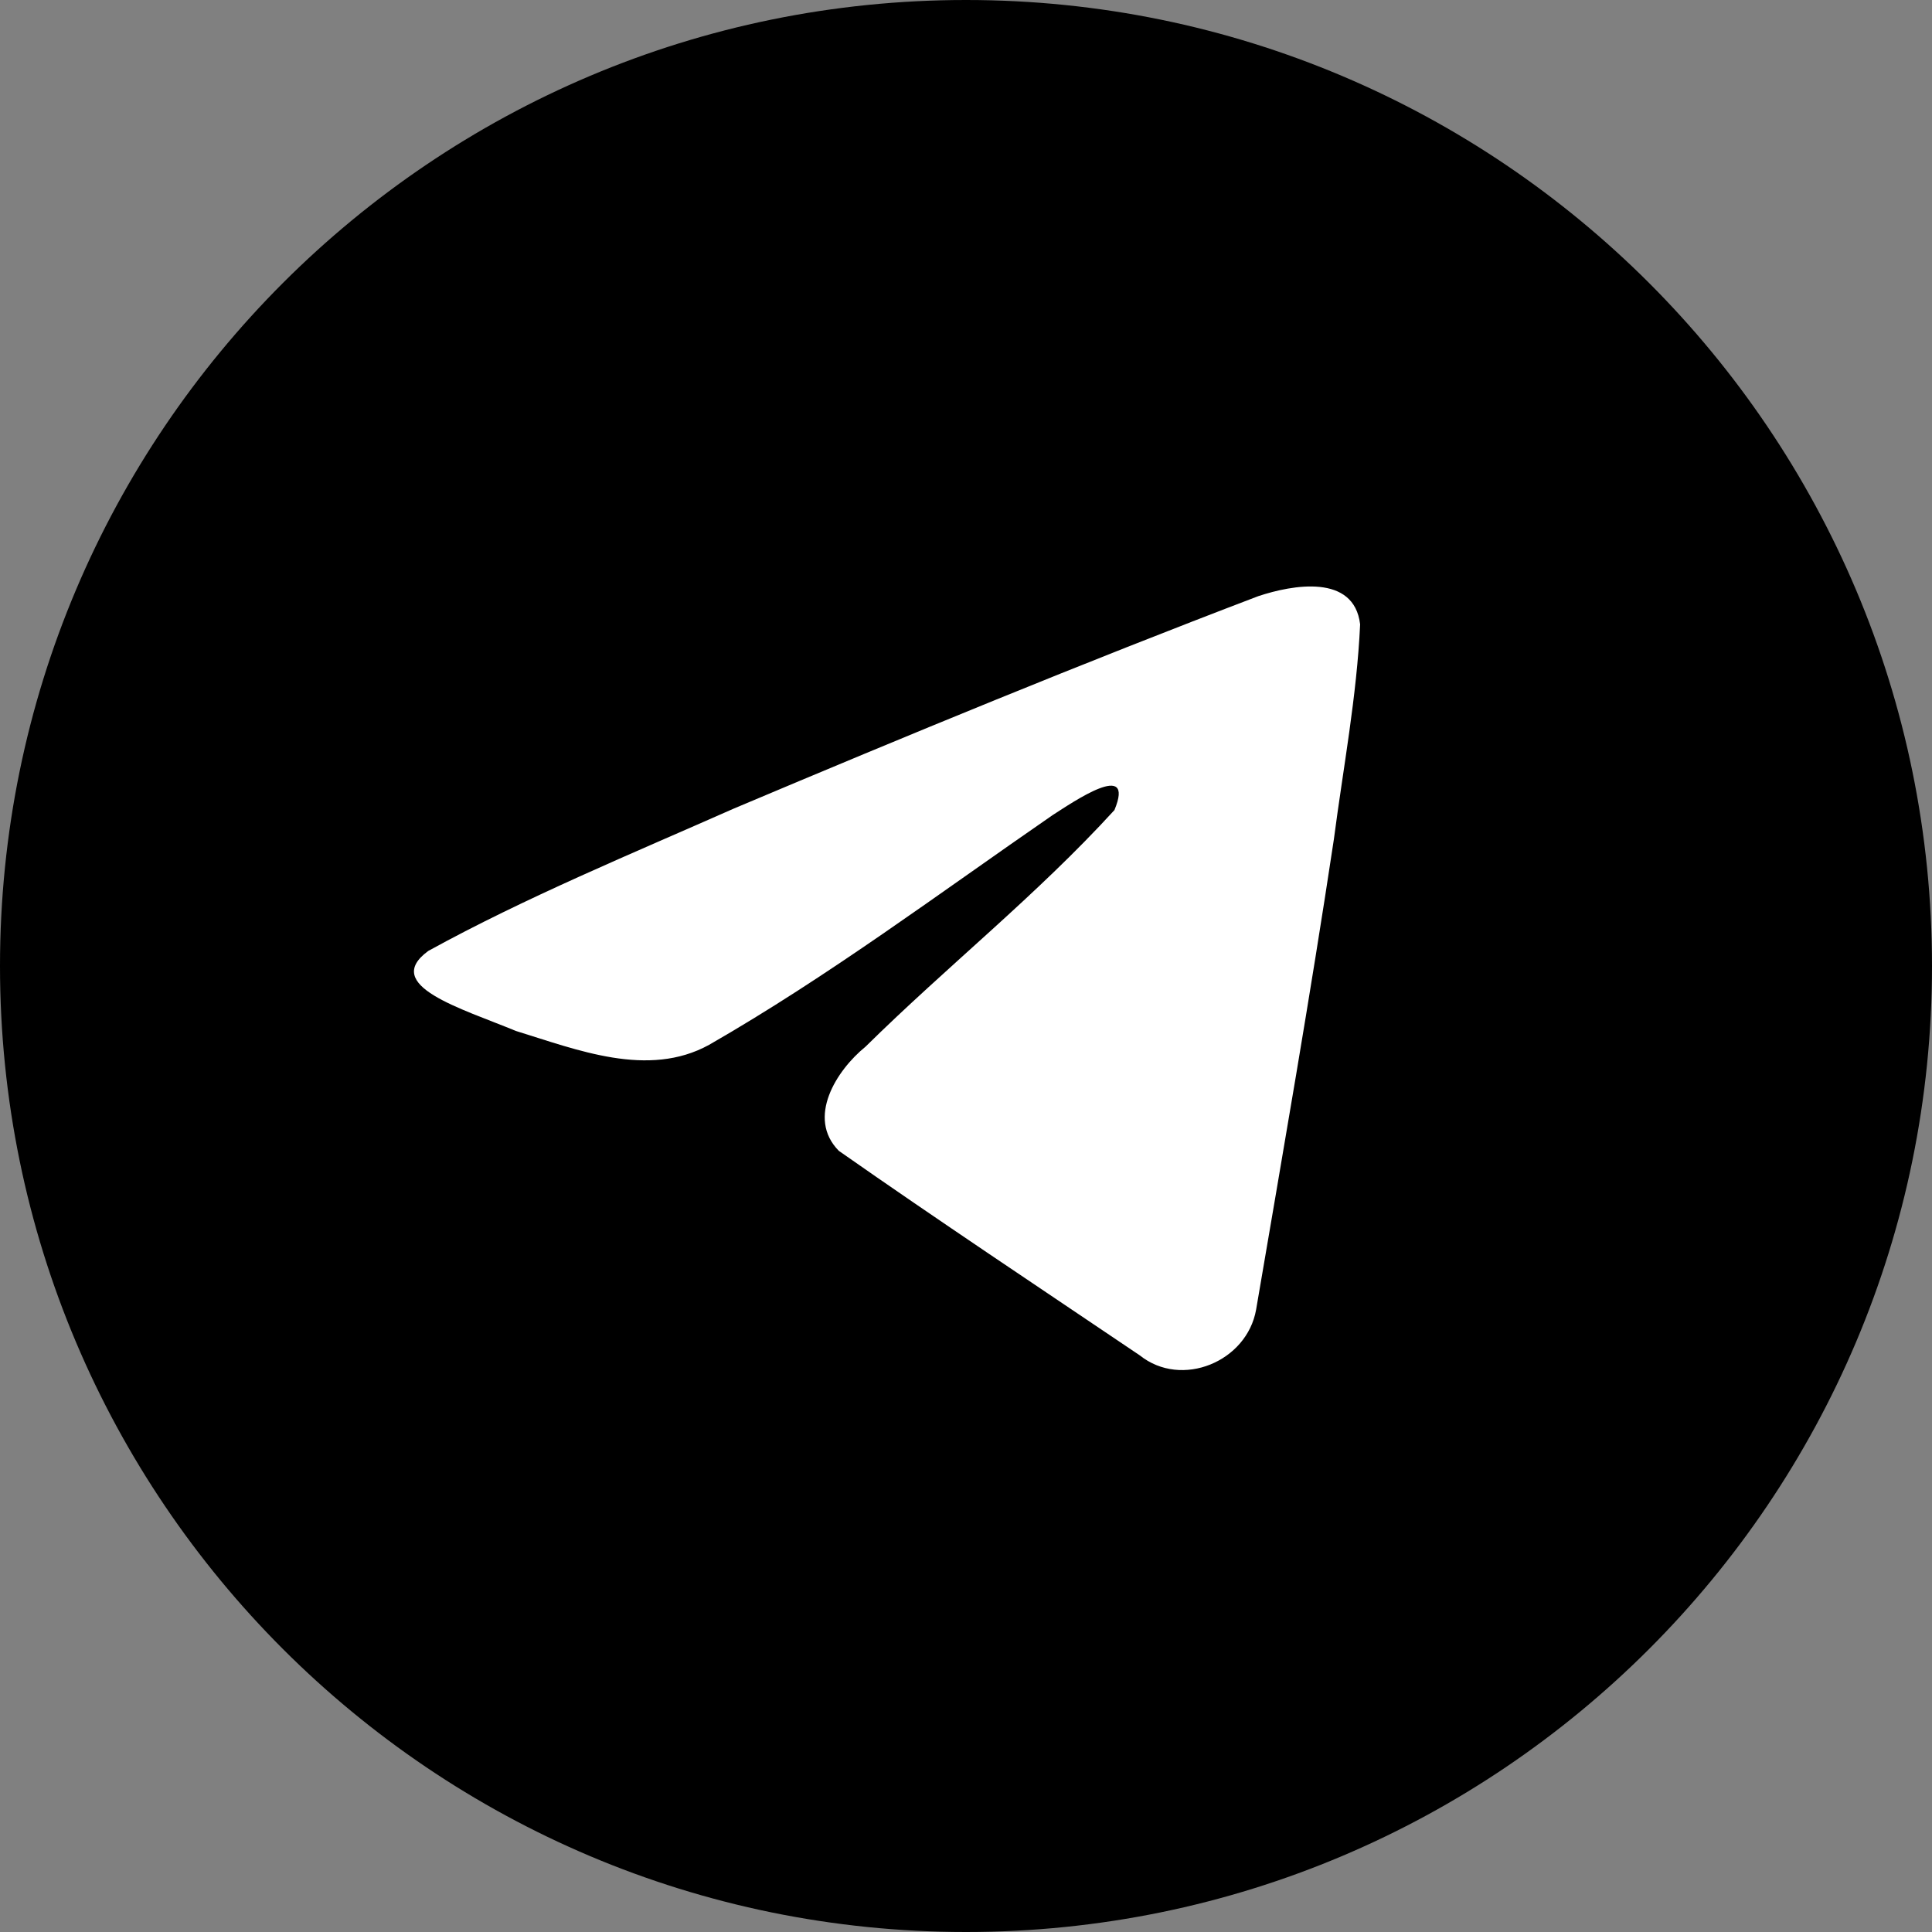
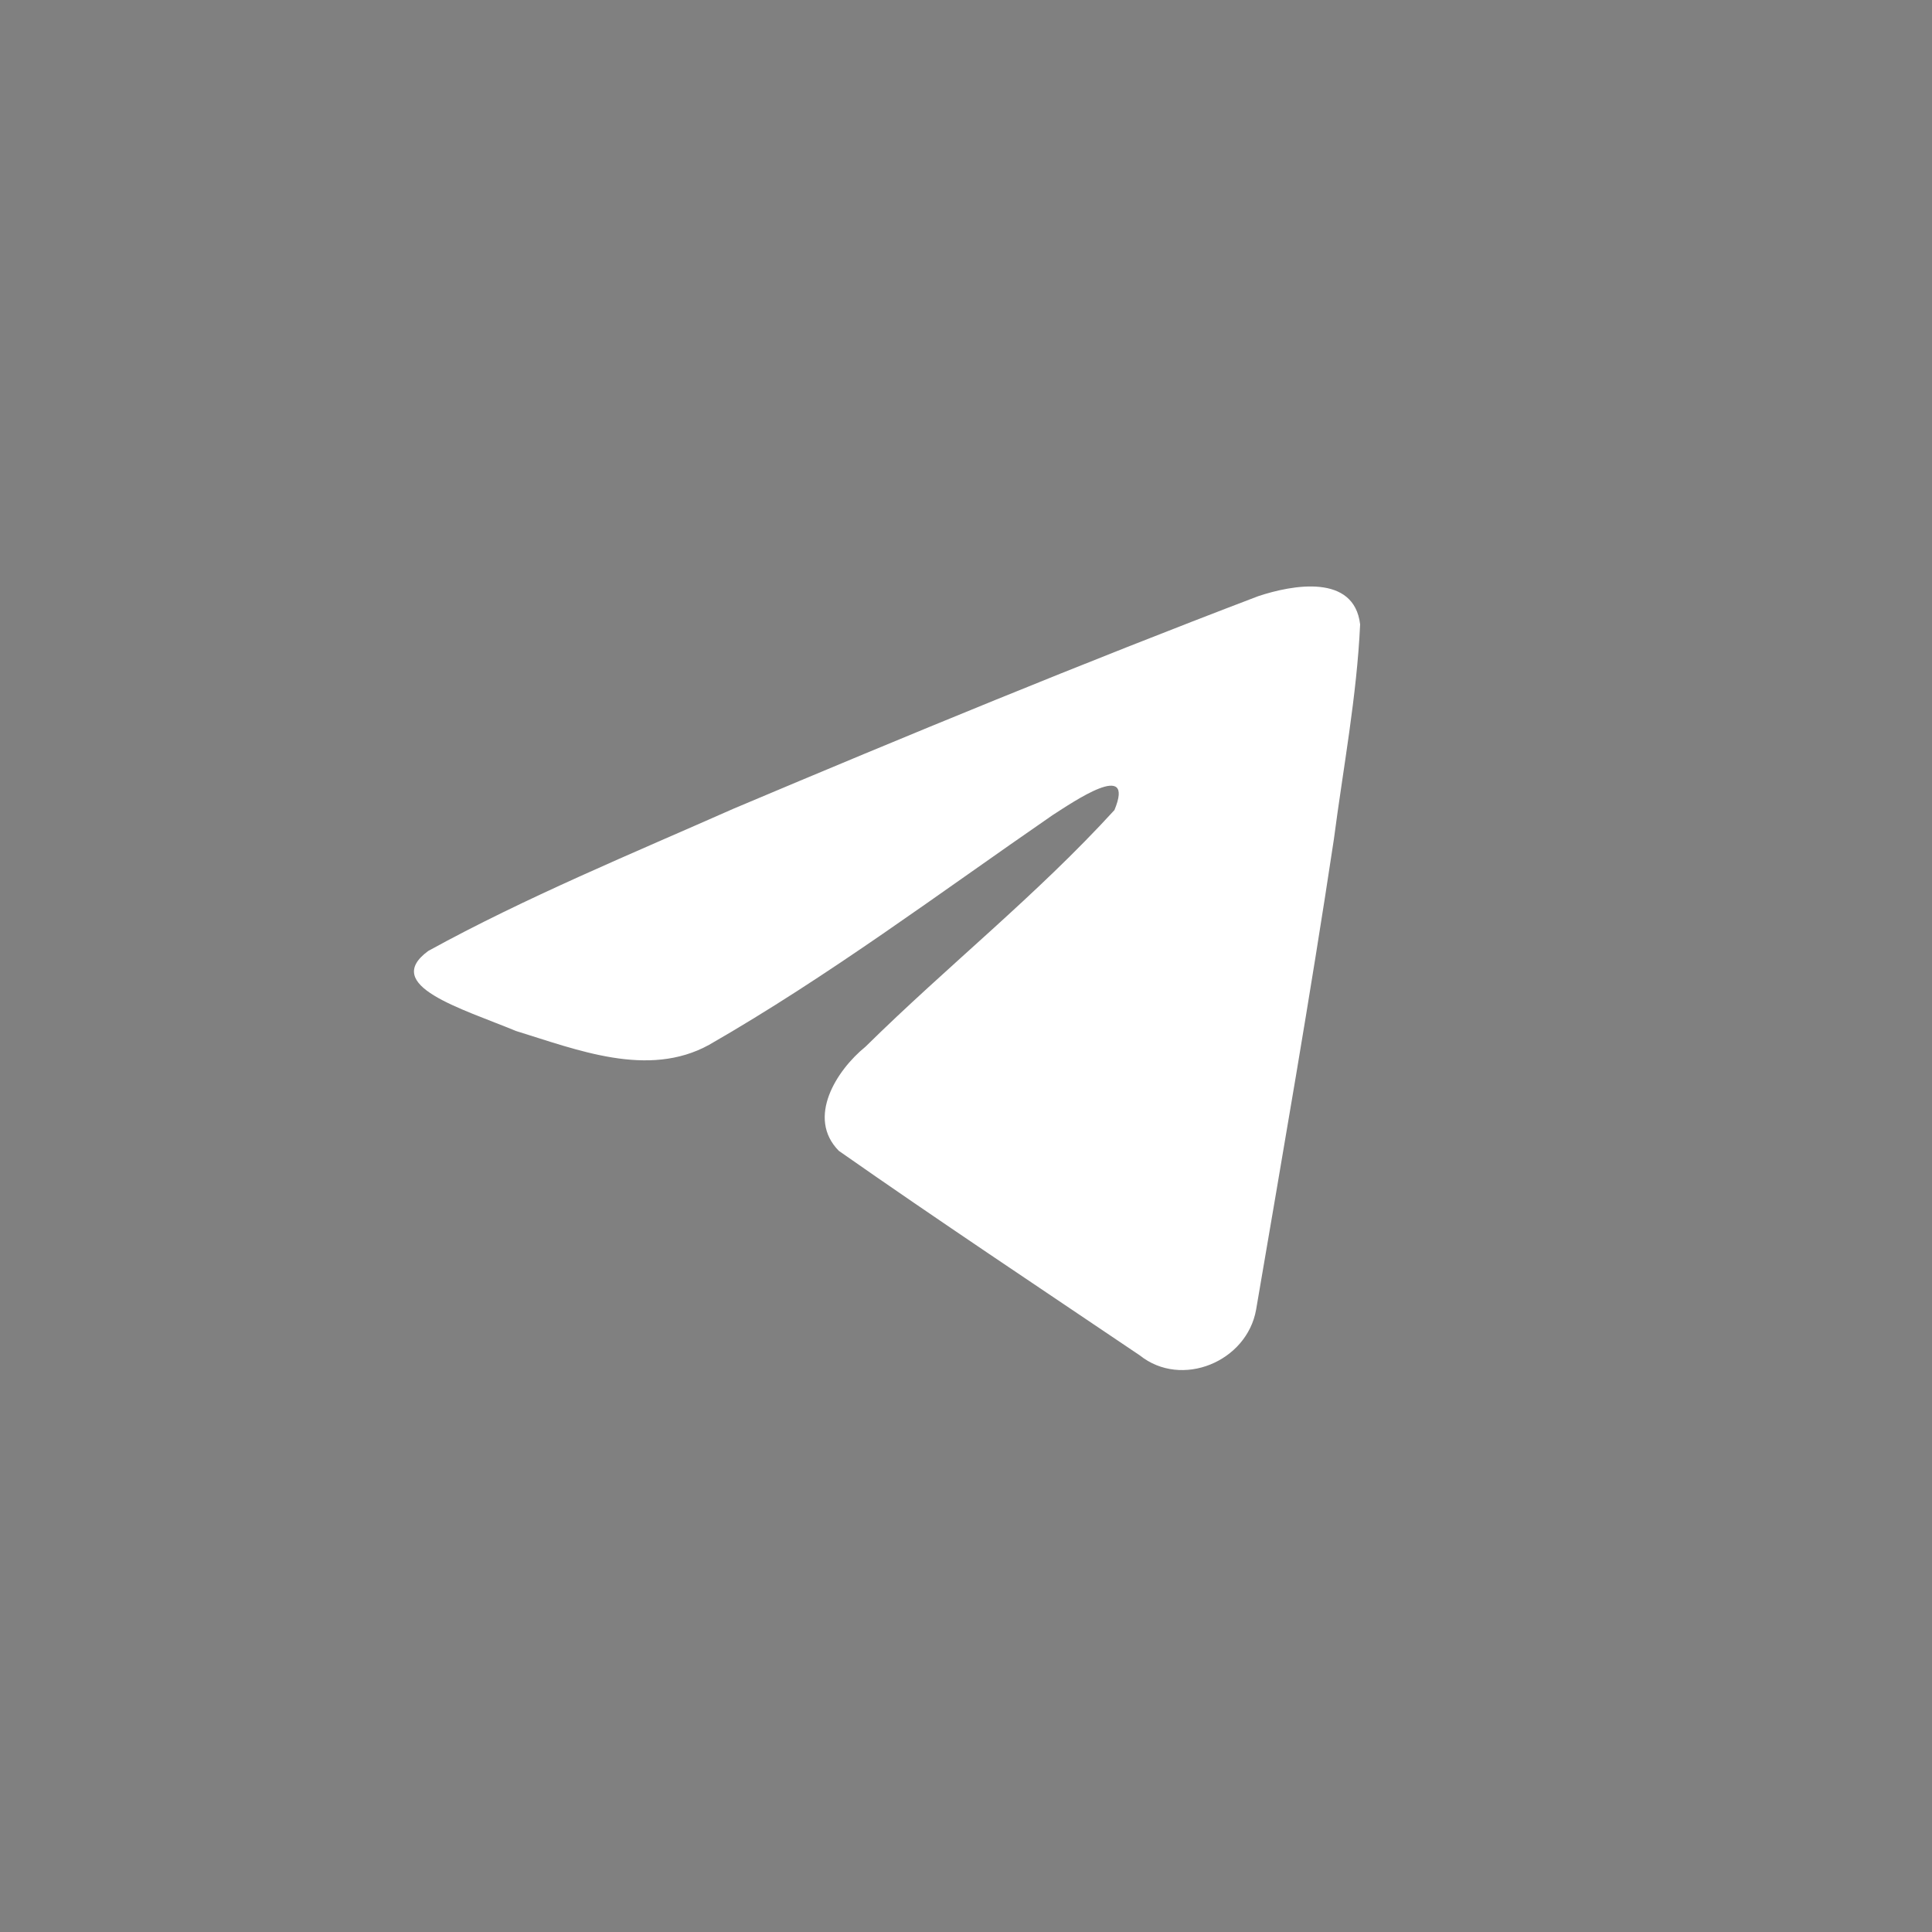
<svg xmlns="http://www.w3.org/2000/svg" width="24" height="24" viewBox="0 0 24 24" fill="none">
  <rect x="0" y="0" width="24" height="24" fill="#808080" stroke="none" />
  <g clip-path="url(#clip0_5172_311617)">
-     <path d="M12 24C18.627 24 24 18.627 24 12C24 5.373 18.627 0 12 0C5.373 0 0 5.373 0 12C0 18.627 5.373 24 12 24Z" fill="black" />
    <path d="M5.32 11.813C6.522 11.151 7.865 10.598 9.119 10.043C11.276 9.133 13.442 8.239 15.63 7.406C16.056 7.264 16.821 7.125 16.896 7.756C16.855 8.649 16.686 9.537 16.57 10.425C16.276 12.377 15.936 14.322 15.604 16.268C15.49 16.916 14.678 17.252 14.159 16.837C12.91 15.994 11.652 15.159 10.42 14.296C10.016 13.886 10.39 13.296 10.751 13.003C11.779 11.99 12.87 11.129 13.844 10.063C14.107 9.428 13.33 9.963 13.074 10.127C11.666 11.098 10.293 12.127 8.809 12.979C8.051 13.397 7.167 13.04 6.409 12.807C5.73 12.526 4.734 12.242 5.32 11.813Z" fill="white" />
  </g>
  <defs>
    <clipPath id="clip0_5172_311617">
      <rect width="24" height="24" fill="white" />
    </clipPath>
  </defs>
</svg>